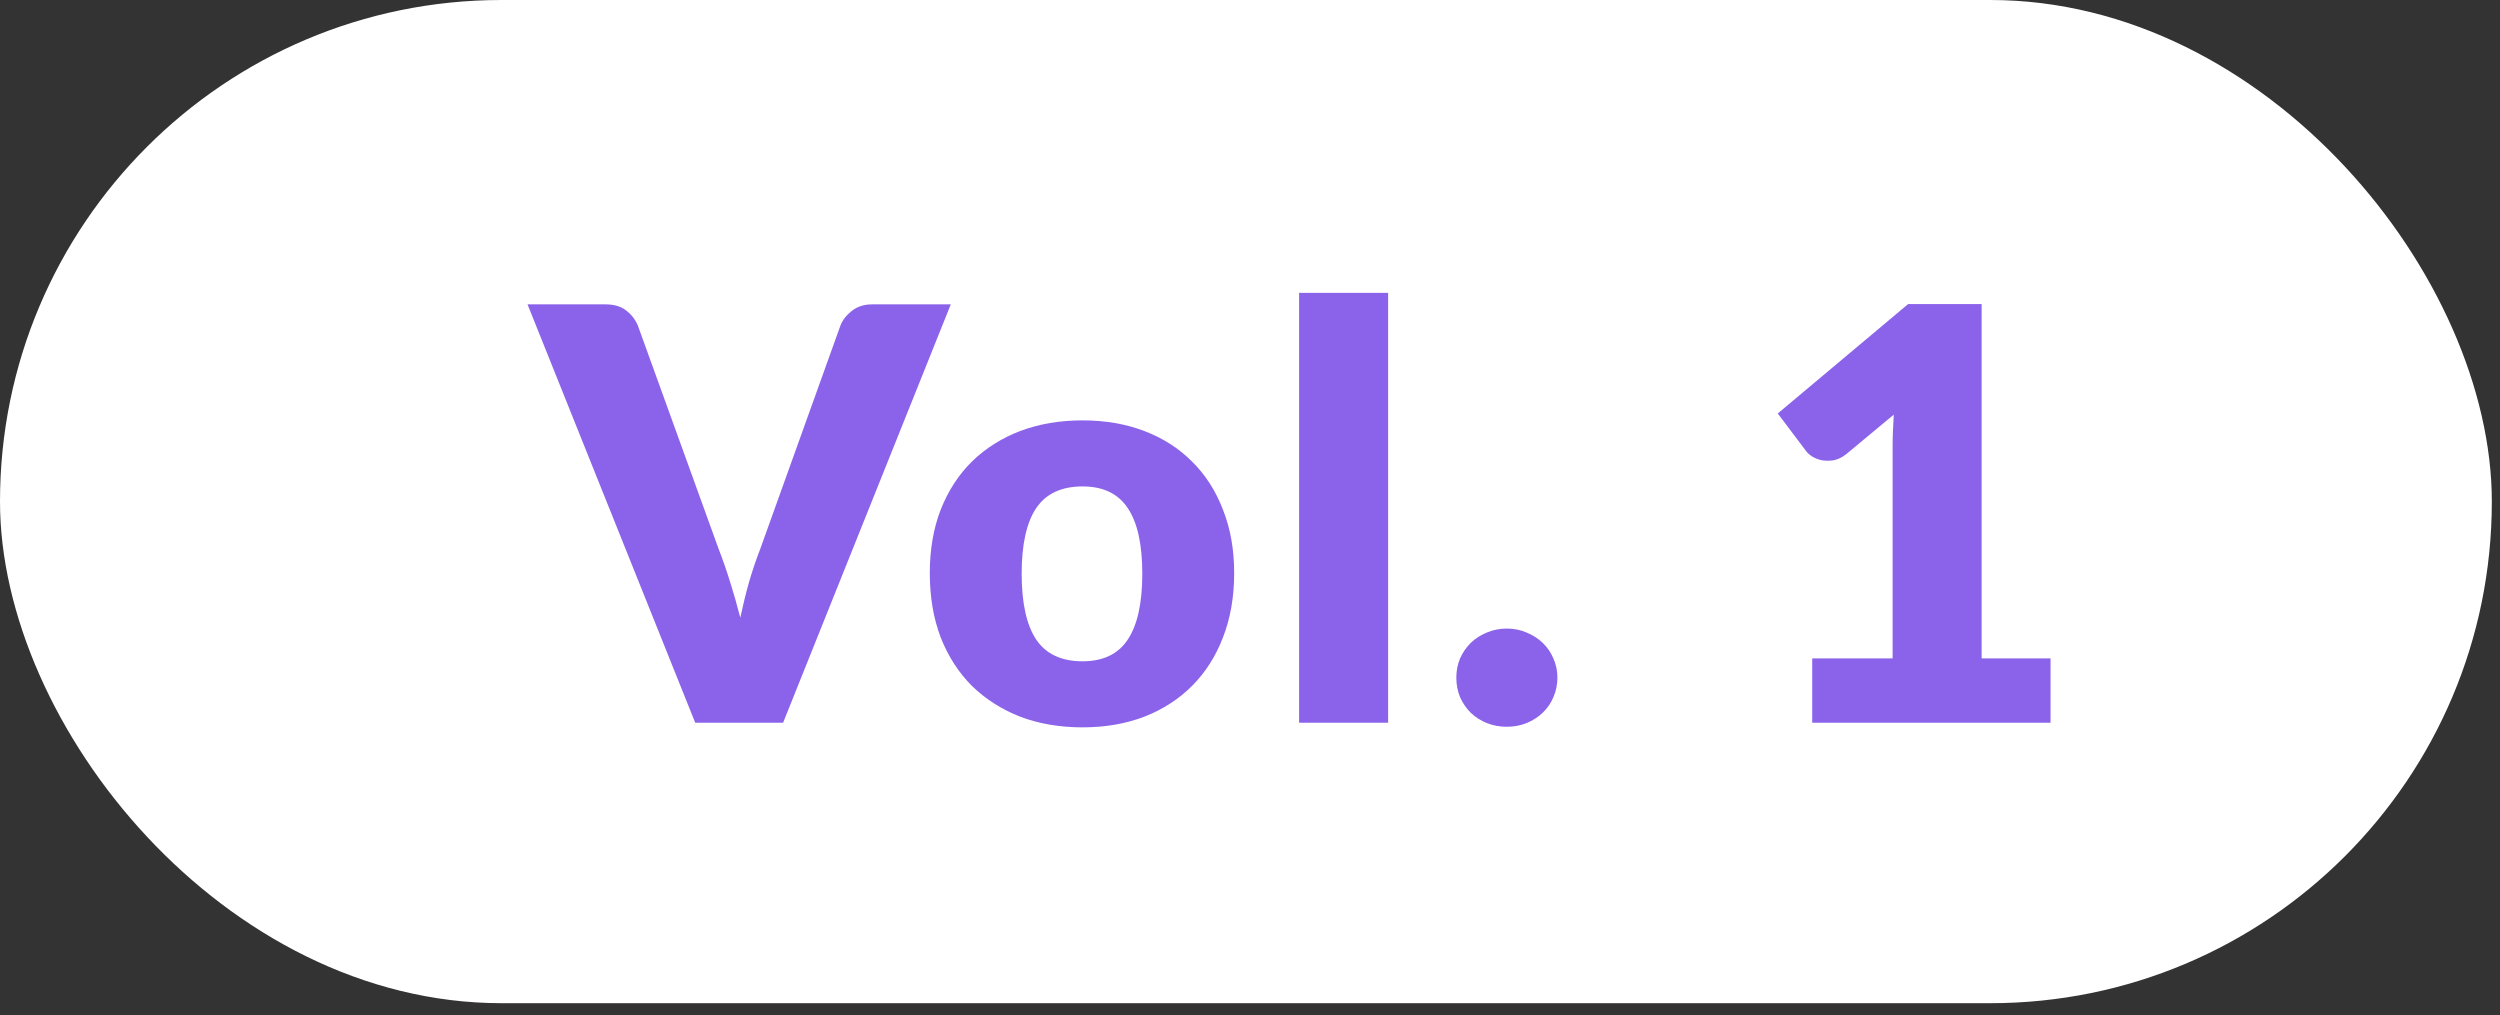
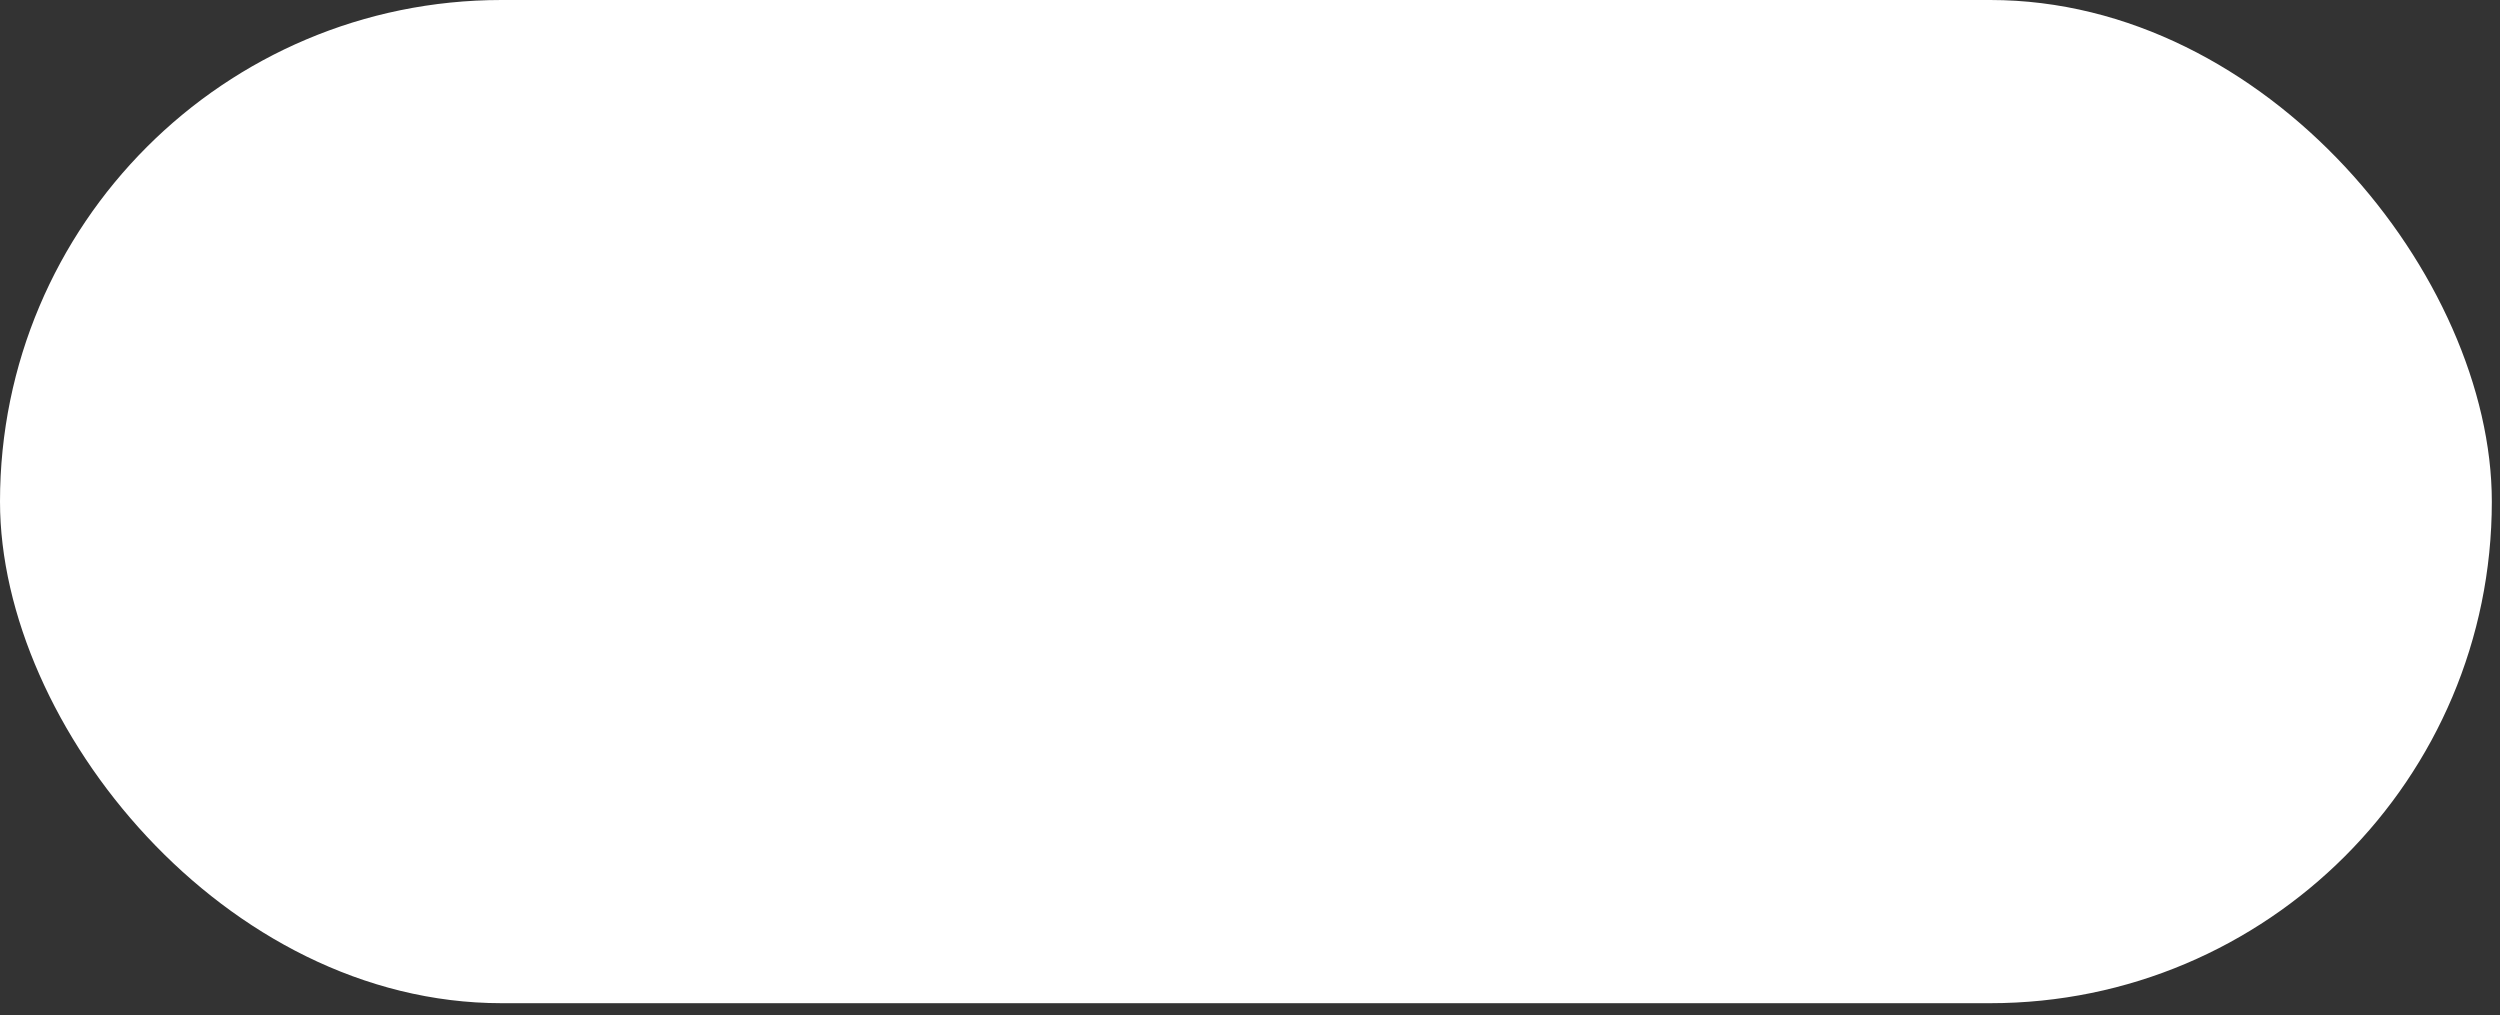
<svg xmlns="http://www.w3.org/2000/svg" width="133" height="54" viewBox="0 0 133 54" fill="none">
  <rect x="0" y="0" width="133" height="54" fill="#333333" stroke="none" />
  <rect width="132.565" height="53.37" rx="26.685" fill="white" />
-   <path d="M50.582 16.192L41.66 38.45H36.986L28.064 16.192H32.219C32.667 16.192 33.029 16.299 33.304 16.513C33.579 16.717 33.788 16.982 33.93 17.308L38.238 29.223C38.442 29.743 38.641 30.313 38.834 30.934C39.028 31.545 39.211 32.187 39.384 32.859C39.527 32.187 39.684 31.545 39.858 30.934C40.041 30.313 40.234 29.743 40.438 29.223L44.715 17.308C44.828 17.023 45.026 16.768 45.311 16.544C45.607 16.31 45.968 16.192 46.396 16.192H50.582ZM57.592 22.364C58.794 22.364 59.889 22.553 60.876 22.929C61.864 23.306 62.71 23.846 63.412 24.549C64.125 25.251 64.675 26.107 65.062 27.115C65.459 28.113 65.658 29.238 65.658 30.491C65.658 31.754 65.459 32.895 65.062 33.913C64.675 34.921 64.125 35.782 63.412 36.495C62.71 37.197 61.864 37.742 60.876 38.129C59.889 38.506 58.794 38.695 57.592 38.695C56.38 38.695 55.275 38.506 54.277 38.129C53.289 37.742 52.434 37.197 51.711 36.495C50.998 35.782 50.443 34.921 50.045 33.913C49.658 32.895 49.465 31.754 49.465 30.491C49.465 29.238 49.658 28.113 50.045 27.115C50.443 26.107 50.998 25.251 51.711 24.549C52.434 23.846 53.289 23.306 54.277 22.929C55.275 22.553 56.38 22.364 57.592 22.364ZM57.592 35.181C58.682 35.181 59.481 34.799 59.99 34.035C60.51 33.261 60.77 32.09 60.77 30.522C60.77 28.953 60.51 27.787 59.99 27.023C59.481 26.26 58.682 25.878 57.592 25.878C56.472 25.878 55.652 26.26 55.133 27.023C54.613 27.787 54.353 28.953 54.353 30.522C54.353 32.09 54.613 33.261 55.133 34.035C55.652 34.799 56.472 35.181 57.592 35.181ZM73.848 15.582V38.45H69.112V15.582H73.848ZM77.476 36.052C77.476 35.685 77.543 35.344 77.675 35.028C77.817 34.713 78.006 34.438 78.24 34.203C78.485 33.969 78.77 33.786 79.096 33.653C79.421 33.511 79.778 33.44 80.165 33.44C80.542 33.44 80.893 33.511 81.219 33.653C81.545 33.786 81.83 33.969 82.075 34.203C82.319 34.438 82.507 34.713 82.64 35.028C82.782 35.344 82.854 35.685 82.854 36.052C82.854 36.418 82.782 36.765 82.64 37.091C82.507 37.406 82.319 37.681 82.075 37.916C81.83 38.15 81.545 38.333 81.219 38.465C80.893 38.598 80.542 38.664 80.165 38.664C79.778 38.664 79.421 38.598 79.096 38.465C78.77 38.333 78.485 38.15 78.24 37.916C78.006 37.681 77.817 37.406 77.675 37.091C77.543 36.765 77.476 36.418 77.476 36.052ZM109.089 35.028V38.45H96.41V35.028H100.687V23.8C100.687 23.515 100.692 23.23 100.703 22.945C100.713 22.649 100.728 22.354 100.748 22.059L98.213 24.167C97.989 24.34 97.764 24.447 97.54 24.488C97.326 24.518 97.123 24.518 96.929 24.488C96.736 24.447 96.563 24.381 96.41 24.289C96.257 24.187 96.145 24.085 96.074 23.983L94.577 21.997L101.512 16.177H105.423V35.028H109.089Z" fill="#8B63EA" />
</svg>